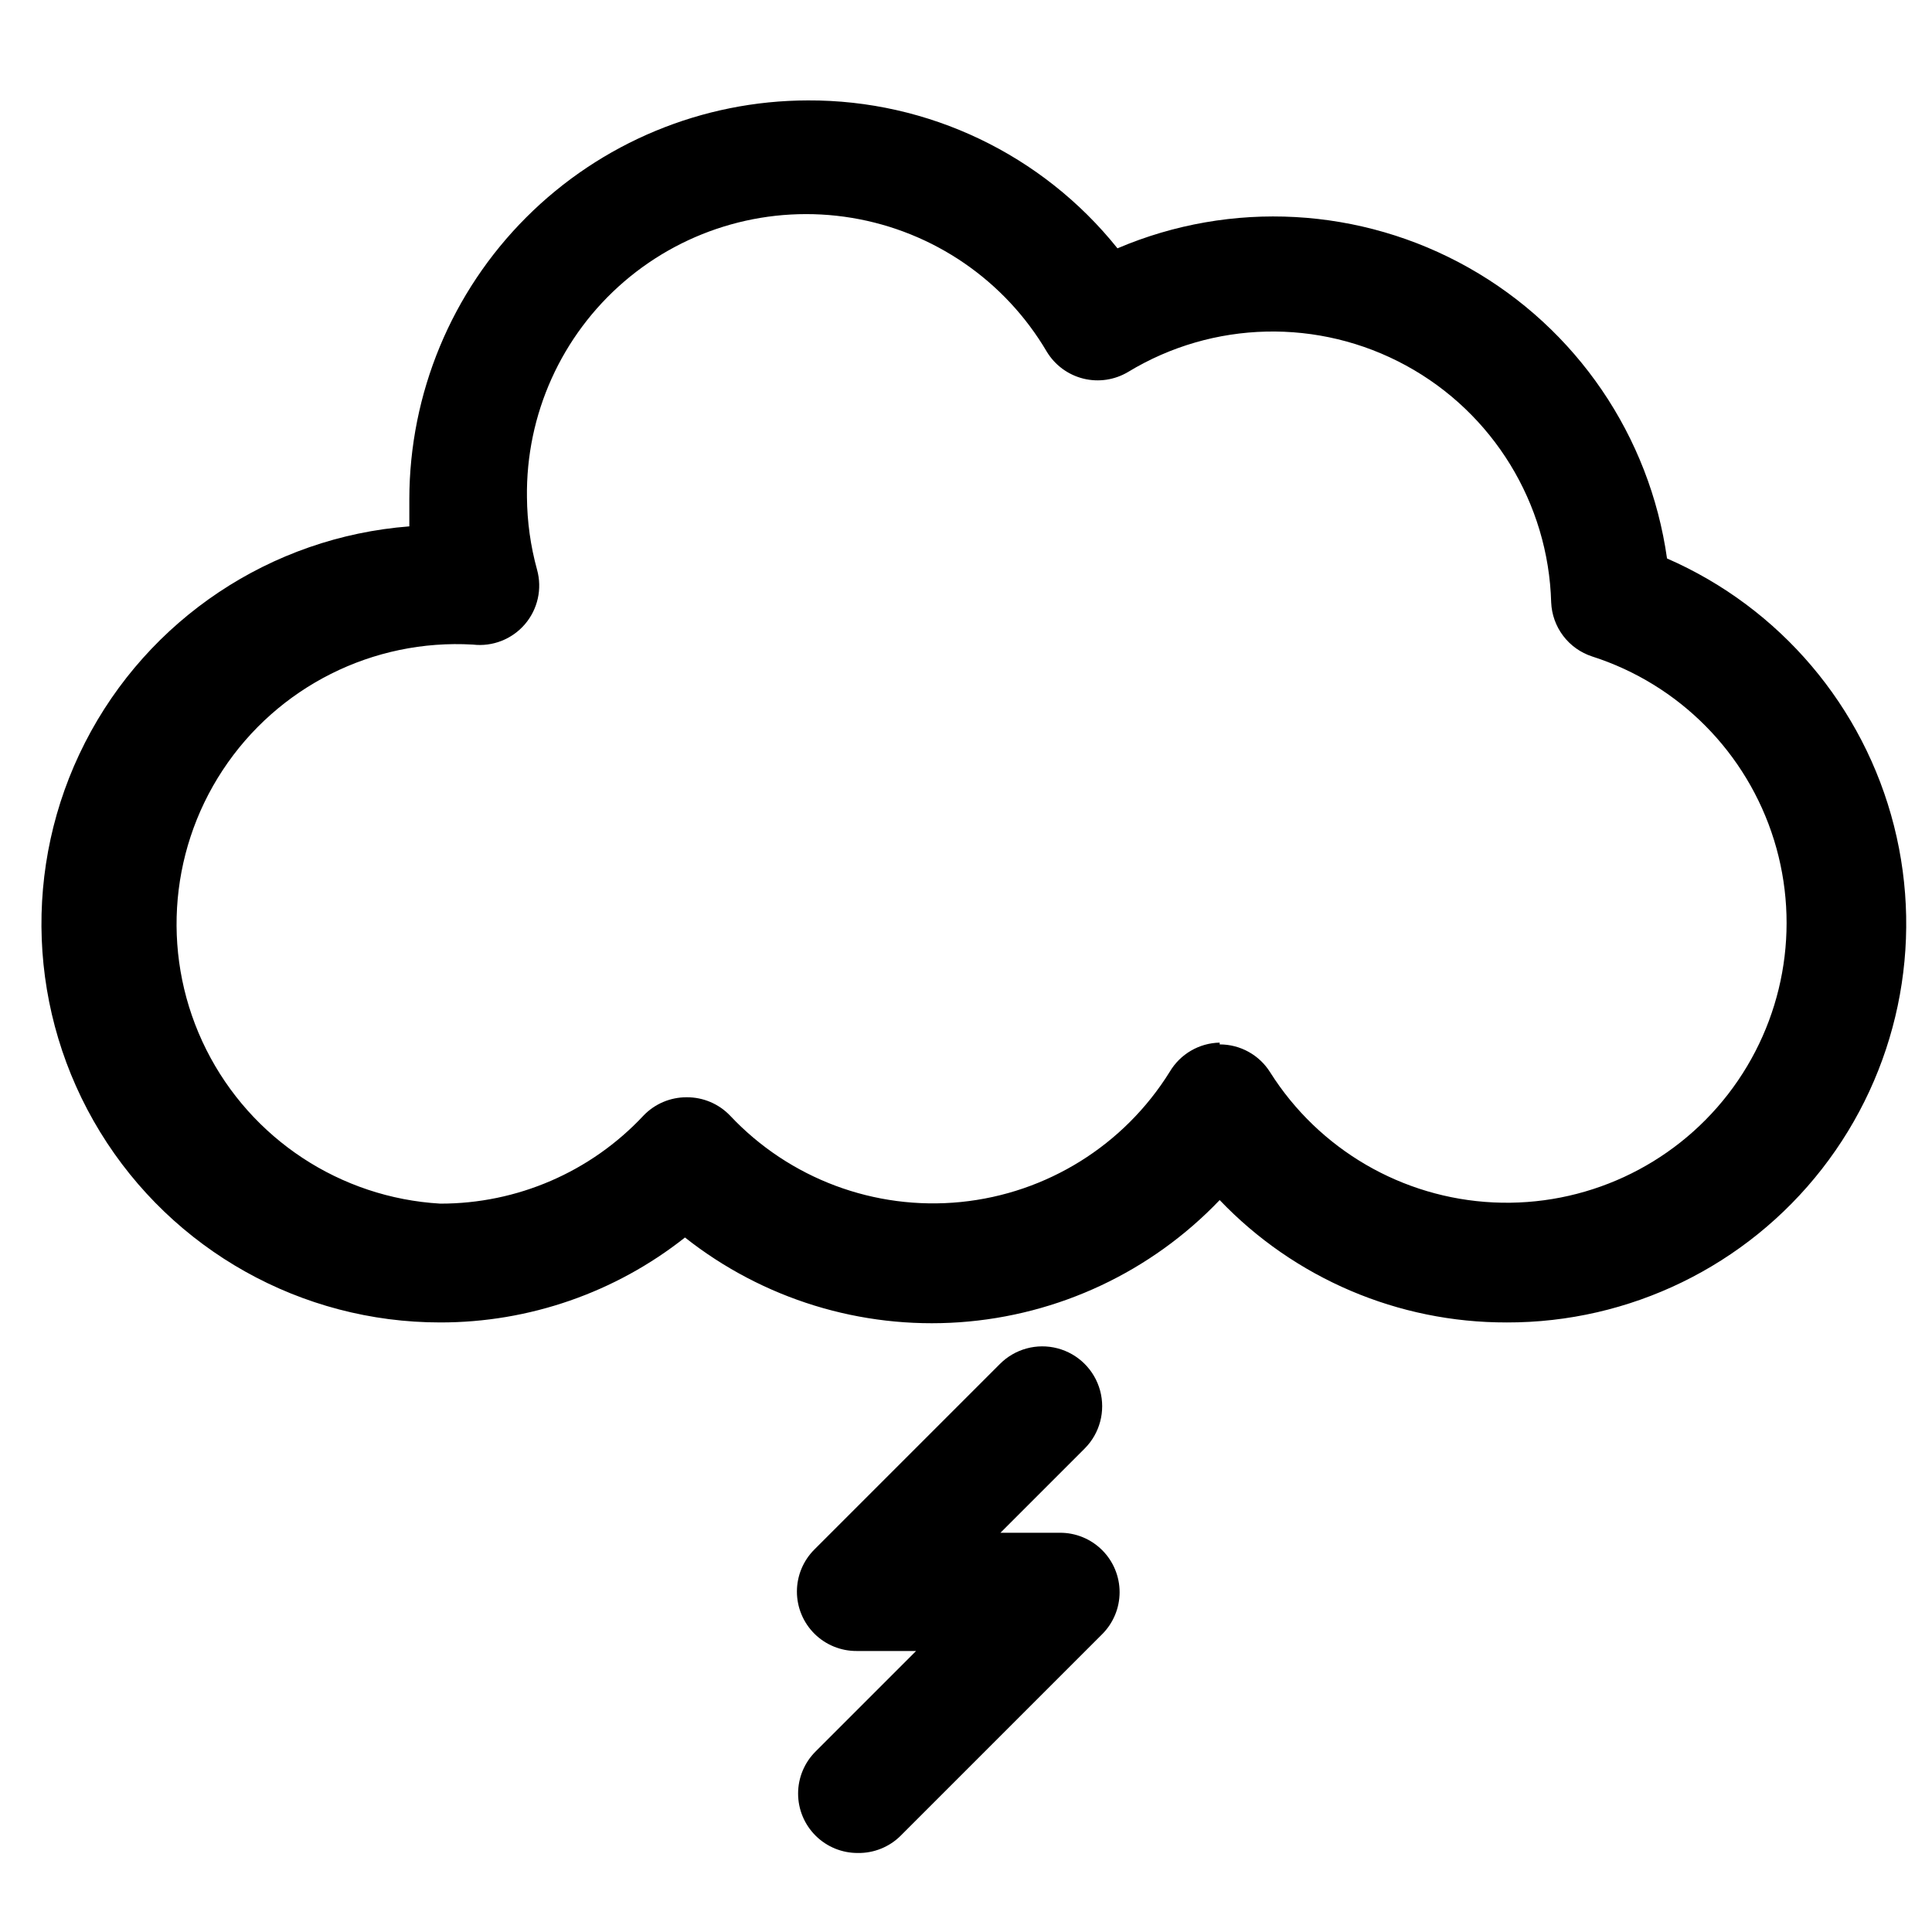
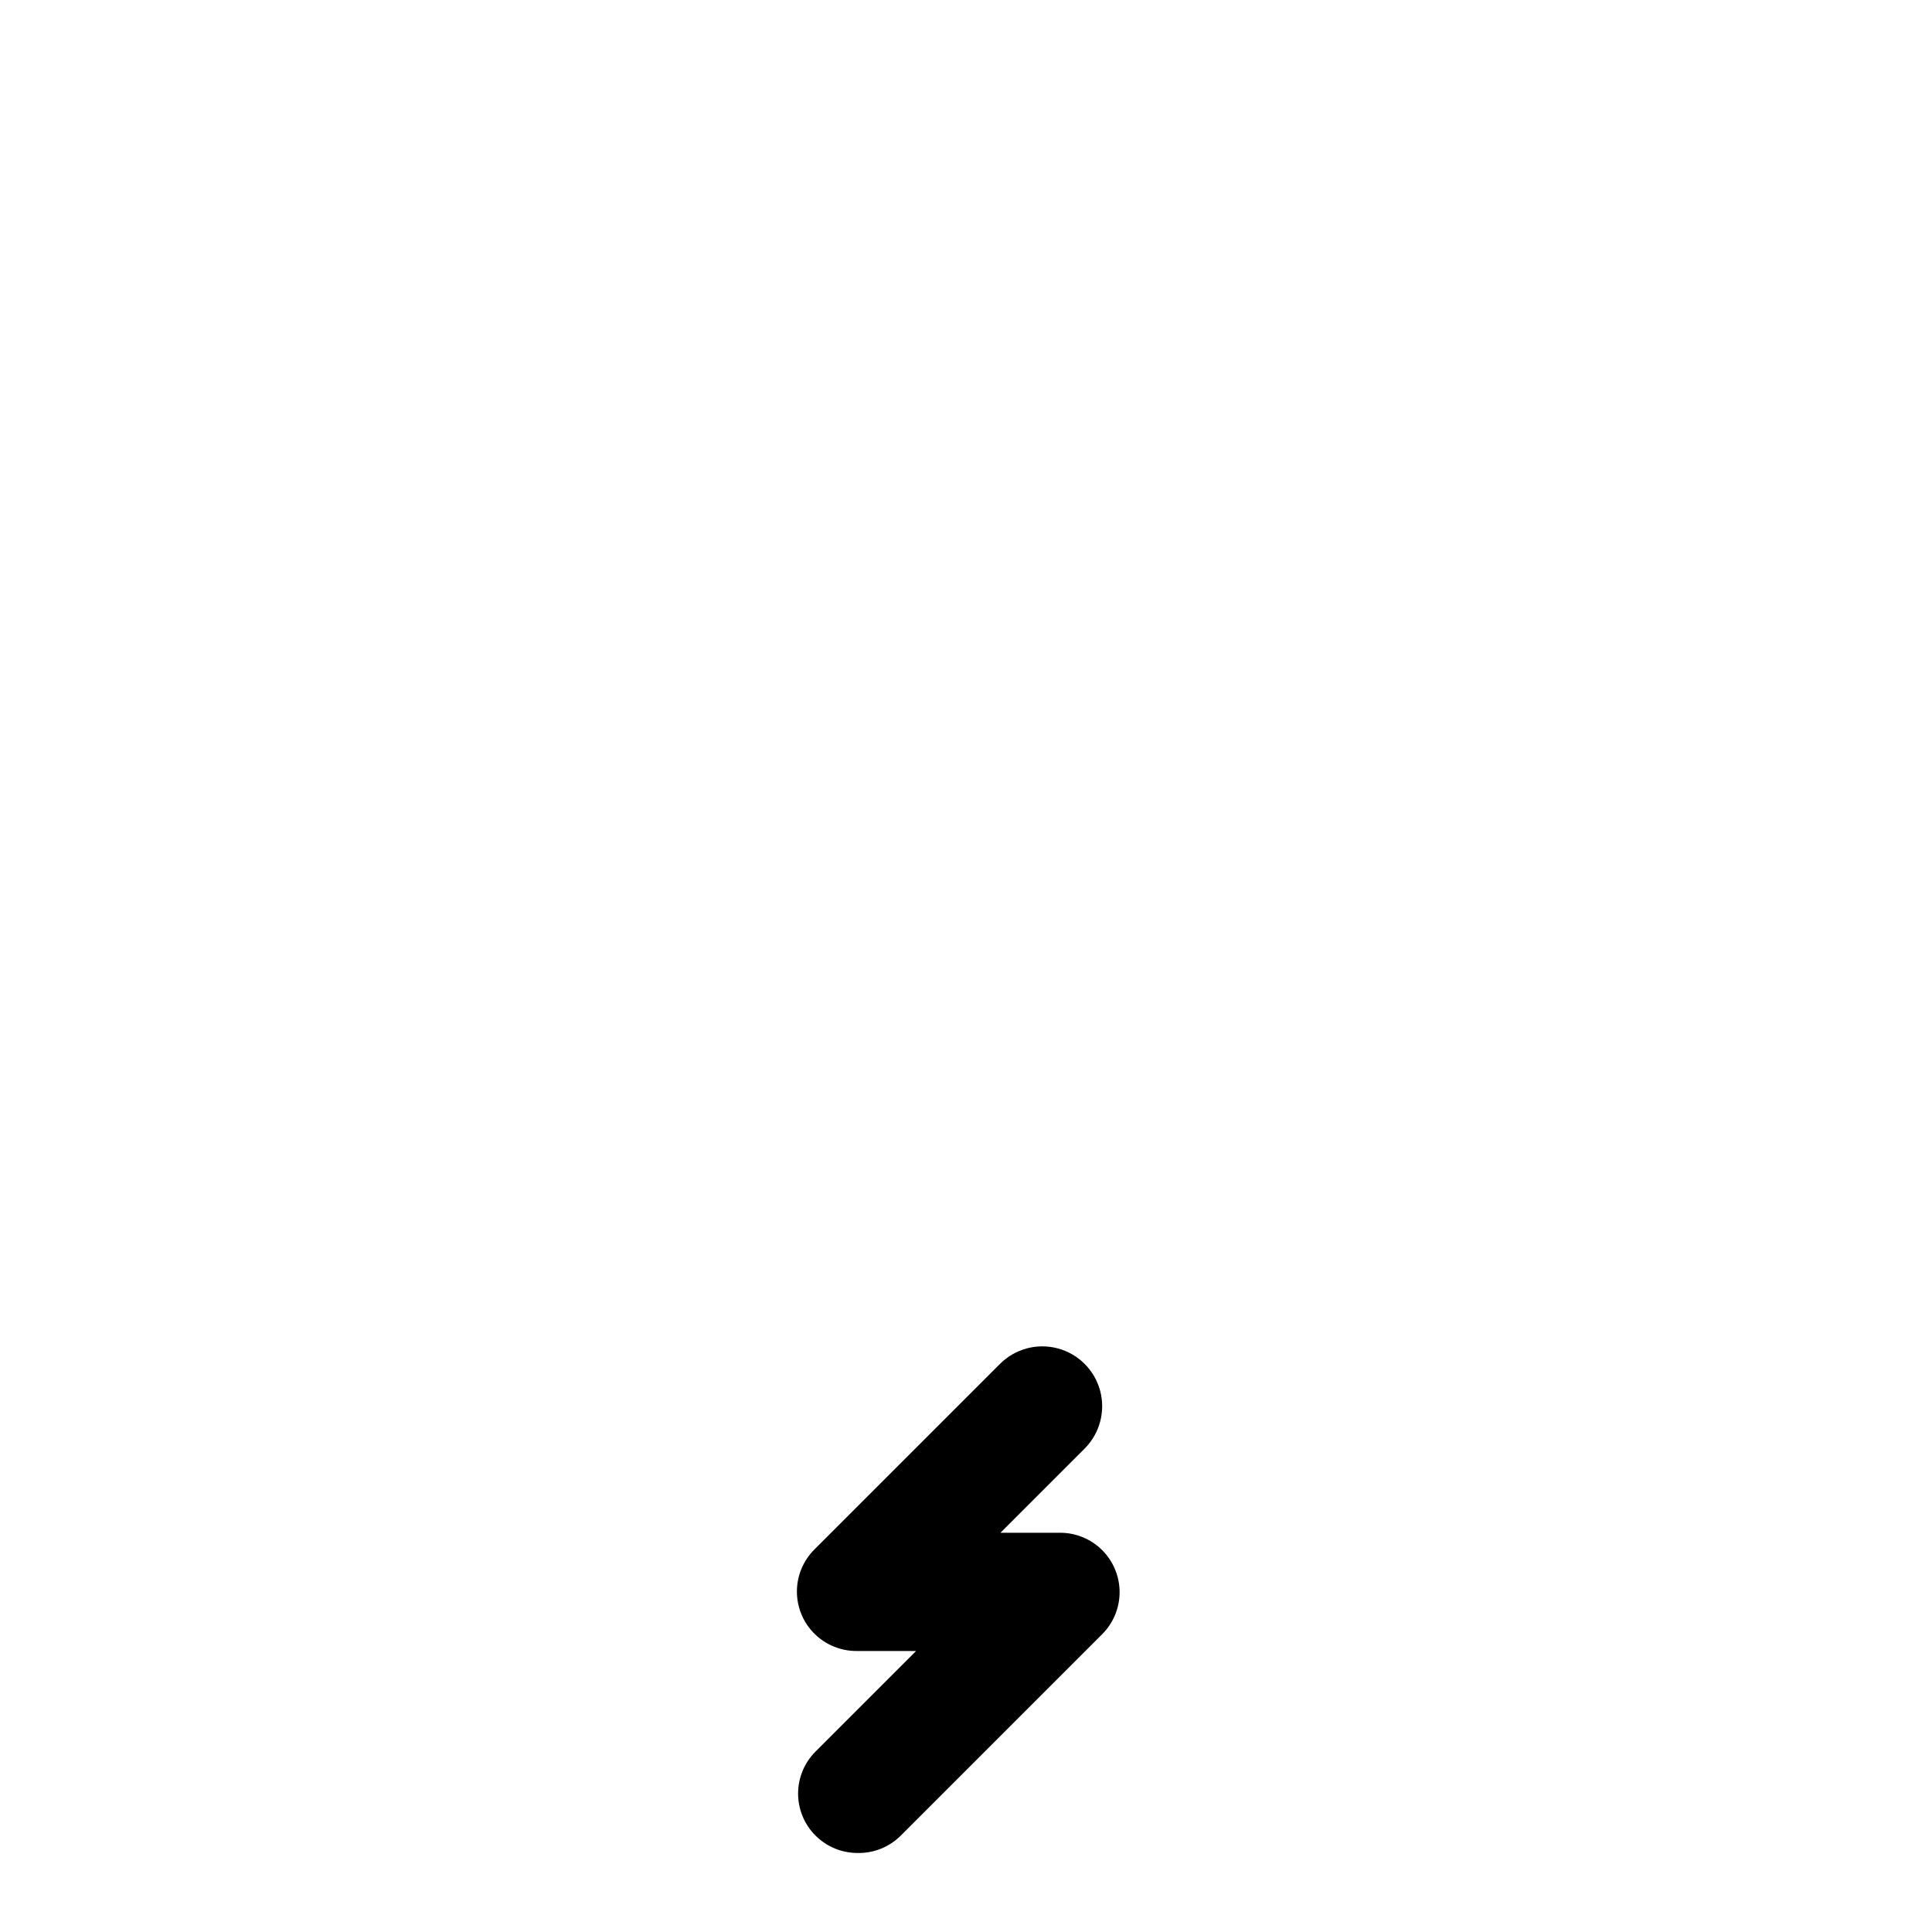
<svg xmlns="http://www.w3.org/2000/svg" fill="#000000" width="800px" height="800px" version="1.1" viewBox="144 144 512 512">
  <g>
-     <path d="m543.27 494.46c-28.719 0.062-56.207-11.66-76.043-32.43-18.145 19-42.723 30.547-68.93 32.383-26.207 1.836-52.156-6.176-72.77-22.465-18.461 14.605-41.32 22.539-64.863 22.512-36.777 0.016-70.914-19.102-90.125-50.461-19.207-31.363-20.727-70.457-4.004-103.21 16.723-32.758 49.273-54.461 85.941-57.297v-7.242c0.043-28.004 11.184-54.852 30.988-74.652 19.801-19.805 46.648-30.949 74.656-30.988 31.887-0.129 62.094 14.305 82.023 39.199 30.145-12.859 64.559-10.957 93.102 5.152 28.543 16.105 47.961 44.582 52.531 77.035 29.918 13.051 52.121 39.203 60.148 70.844 8.027 31.637 0.98 65.211-19.094 90.949-20.074 25.742-50.922 40.754-83.562 40.672zm-76.043-73.684v0.004c5.438-0.012 10.5 2.785 13.383 7.398 12.914 20.453 34.992 33.32 59.156 34.477 24.16 1.156 47.367-9.543 62.176-28.668 14.809-19.129 19.359-44.273 12.191-67.379-7.172-23.102-25.156-41.254-48.191-48.637-3.059-0.996-5.738-2.898-7.68-5.461-1.941-2.562-3.051-5.656-3.184-8.867-0.73-26.285-15.387-50.203-38.48-62.785-23.09-12.586-51.133-11.938-73.617 1.699-3.574 2.141-7.848 2.781-11.891 1.777-4.043-1.004-7.523-3.566-9.68-7.133-11.121-18.891-30.043-31.879-51.672-35.465-21.625-3.586-43.727 2.606-60.348 16.898s-26.047 35.223-25.742 57.141c0.055 6.492 0.953 12.949 2.68 19.207 1.398 5.051 0.191 10.469-3.223 14.449-3.41 3.977-8.578 6-13.781 5.391-26.465-1.547-51.746 11.141-66.316 33.289-14.574 22.145-16.223 50.383-4.332 74.074 11.895 23.691 35.523 39.242 61.988 40.789 20.402 0.039 39.906-8.402 53.844-23.305 2.996-3.141 7.152-4.906 11.492-4.879 4.34-0.027 8.5 1.738 11.496 4.879 15.715 16.703 38.301 25.156 61.121 22.875 22.82-2.285 43.285-15.039 55.383-34.523 2.777-4.688 7.781-7.606 13.227-7.715z" />
    <path d="m371.34 635.06c-4.191 0.023-8.223-1.625-11.195-4.586-2.973-2.957-4.644-6.977-4.641-11.172 0.004-4.195 1.68-8.211 4.66-11.164l26.609-26.609h-15.746c-4.195 0.023-8.227-1.625-11.199-4.582-2.973-2.961-4.641-6.981-4.637-11.176 0-4.191 1.68-8.211 4.656-11.164l49.121-49.121c3.992-4.023 9.828-5.609 15.309-4.16s9.77 5.707 11.258 11.18c1.484 5.469-0.059 11.316-4.051 15.336l-22.355 22.355h15.742c4.191-0.023 8.223 1.625 11.195 4.586 2.973 2.957 4.644 6.977 4.641 11.172-0.004 4.195-1.68 8.211-4.66 11.164l-53.371 53.371v0.004c-3.008 2.984-7.098 4.633-11.336 4.566z" />
  </g>
</svg>